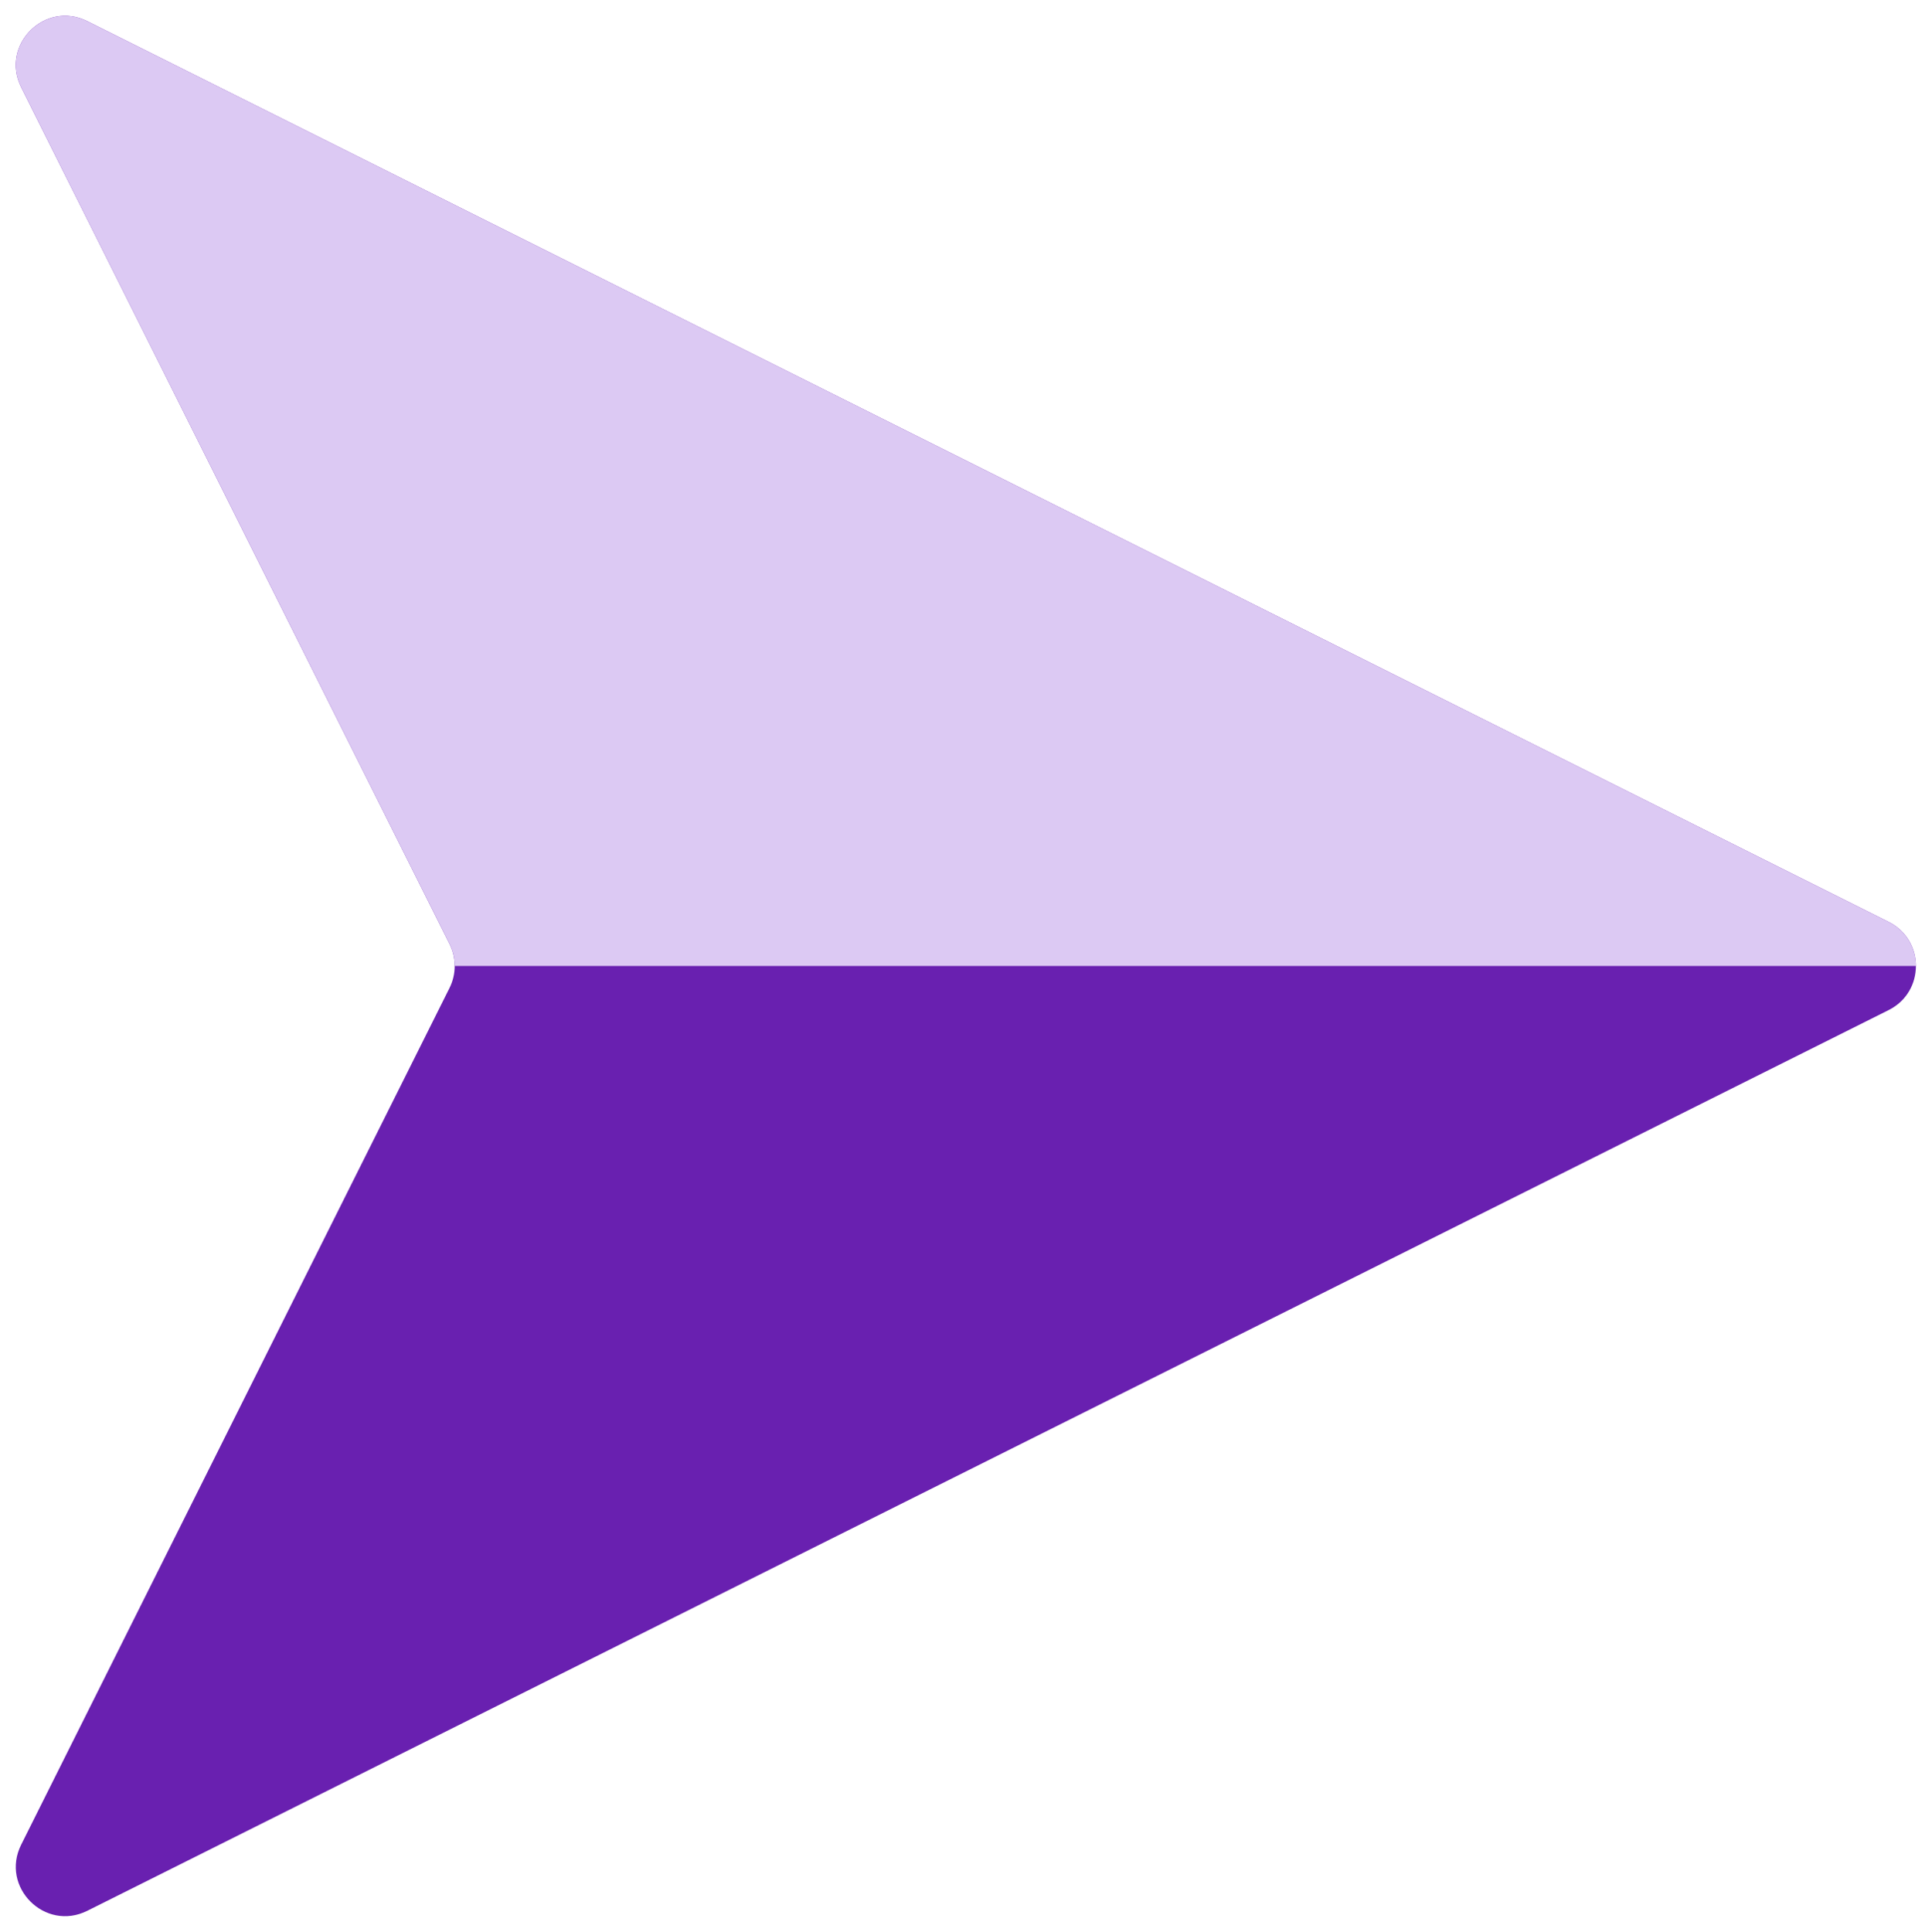
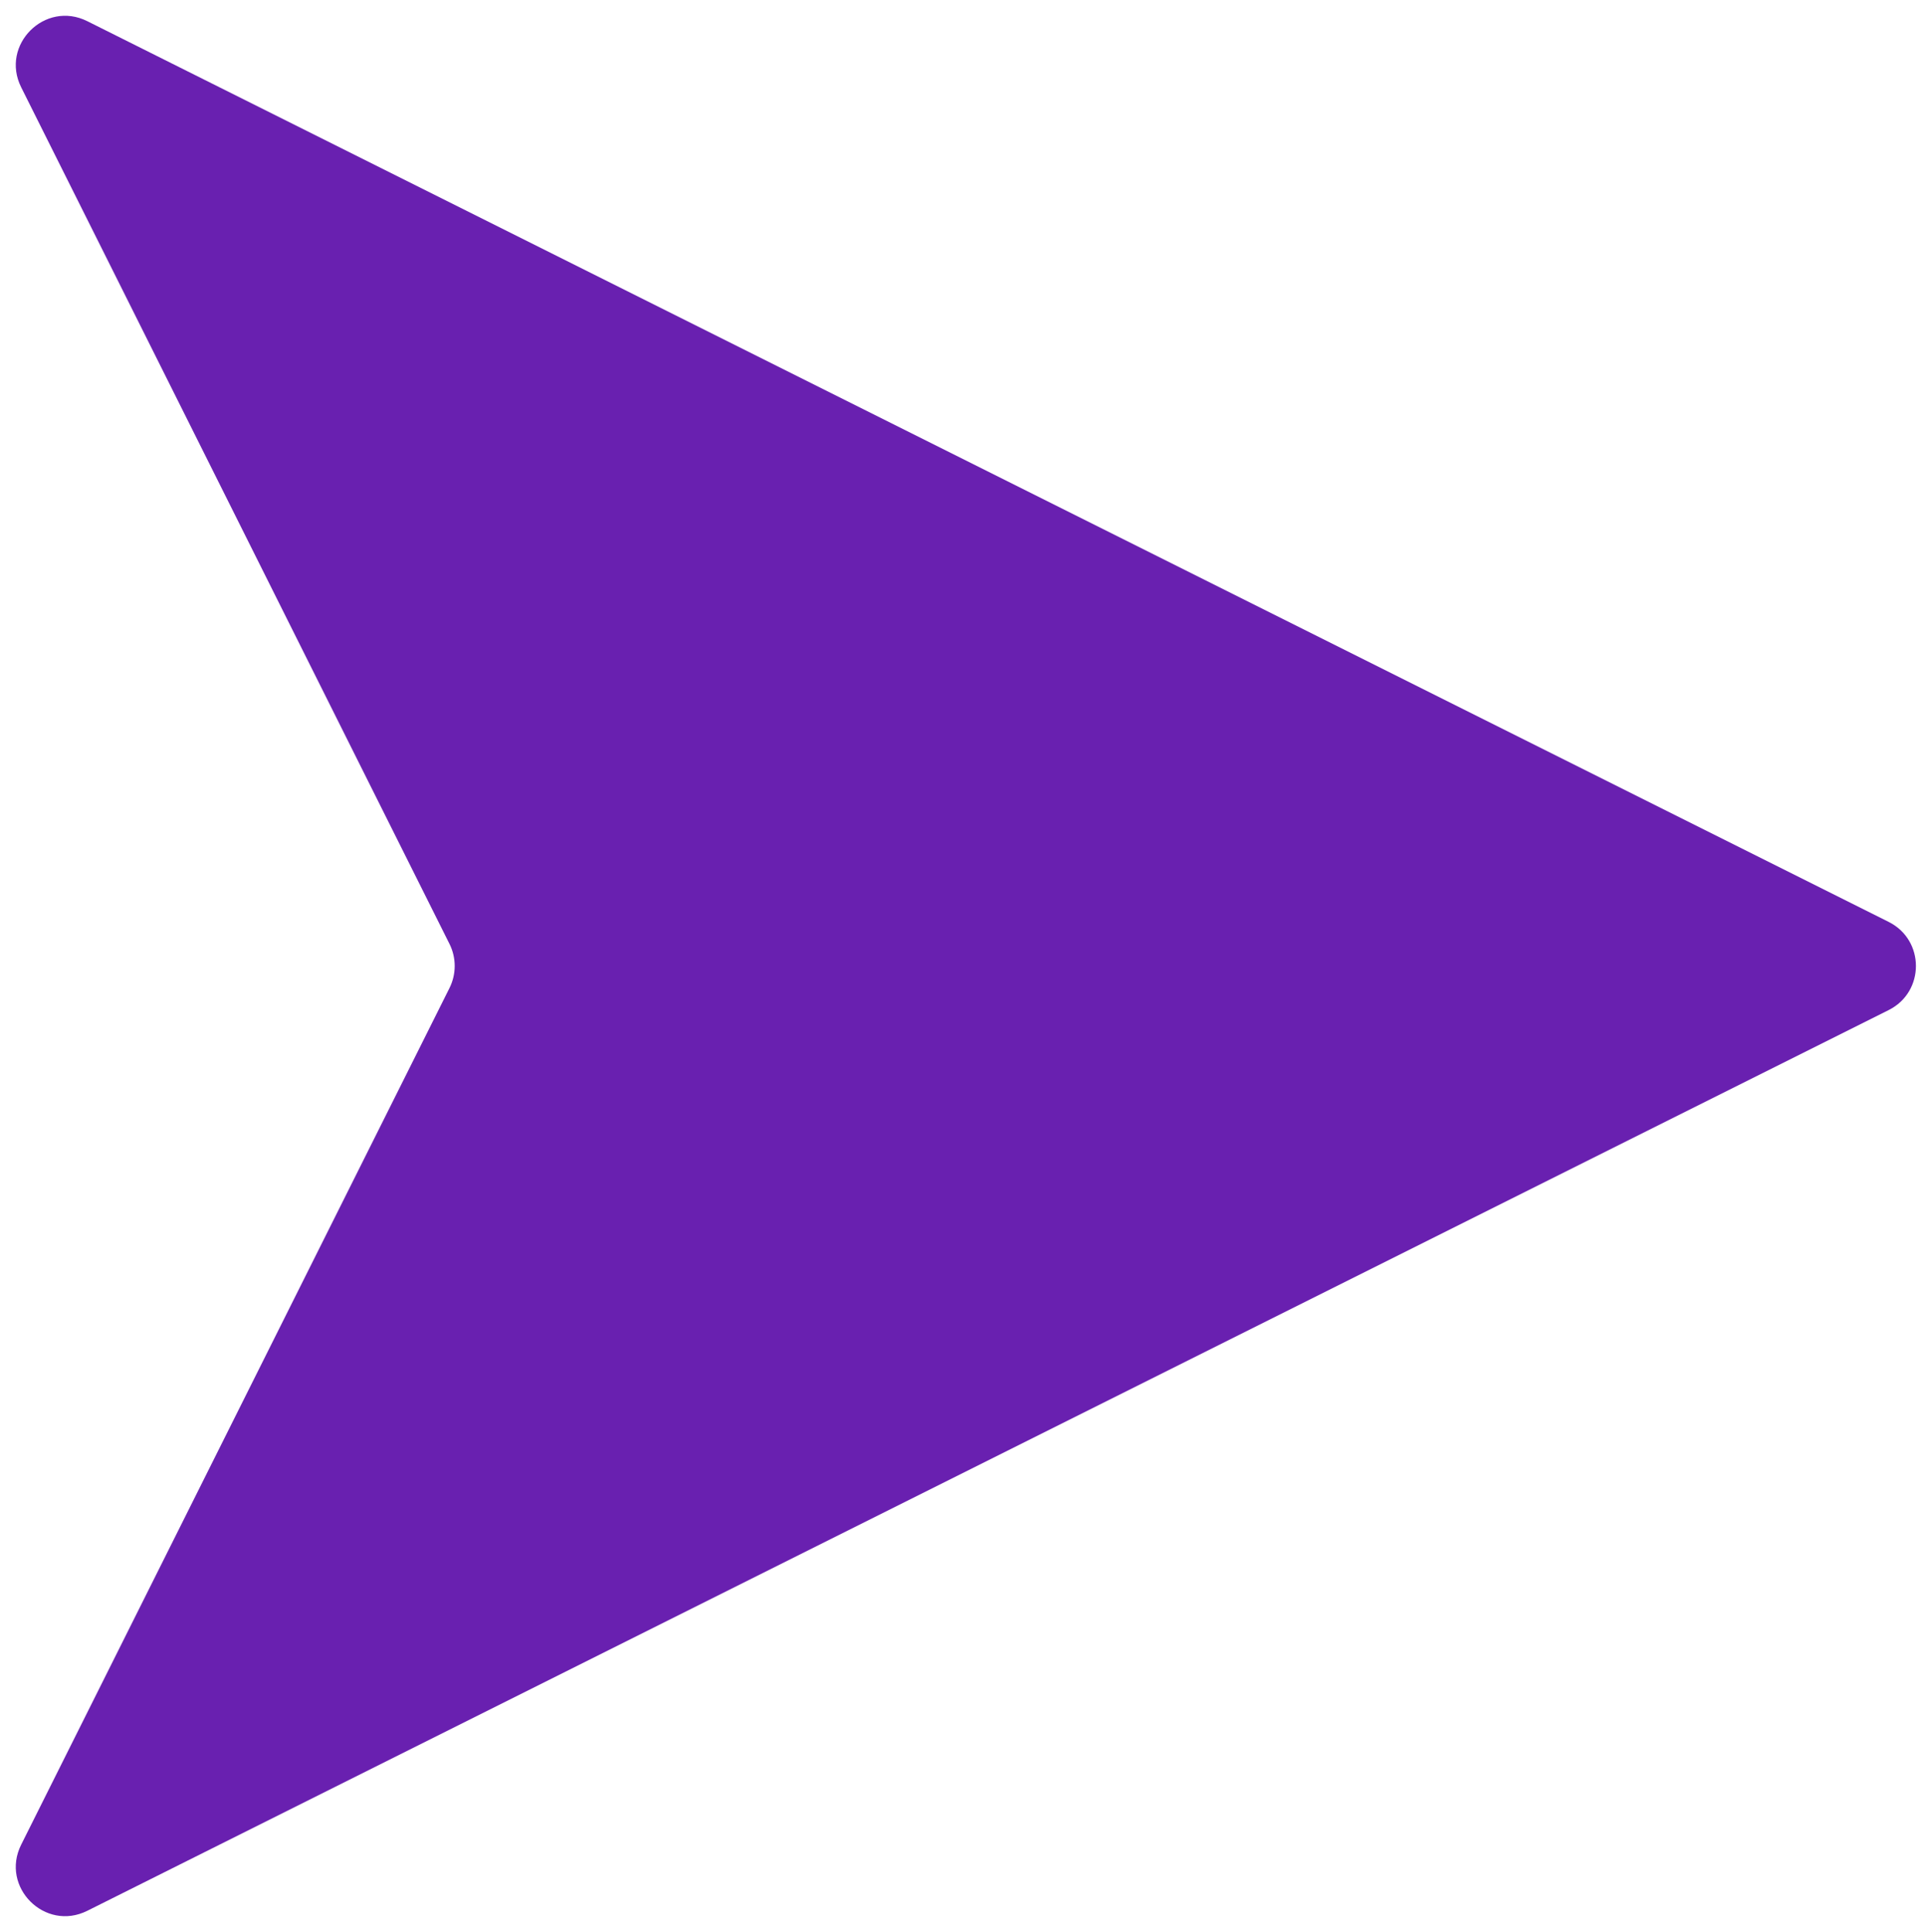
<svg xmlns="http://www.w3.org/2000/svg" fill="#000000" height="5631.6" preserveAspectRatio="xMidYMid meet" version="1" viewBox="184.2 184.2 5611.5 5631.6" width="5611.5" zoomAndPan="magnify">
  <g>
    <g id="change1_1">
      <path d="M245.97,5561.31l1248.53-2497.07c20.22-40.44,20.22-88.05,0-128.49L245.97,438.69 c-61.74-123.48,69.25-254.47,192.73-192.73l5251.11,2625.56c105.88,52.94,105.88,204.04,0,256.98L438.71,5754.05 C315.23,5815.79,184.23,5684.79,245.97,5561.31z" fill="#6920b0" />
    </g>
    <g id="change2_1">
-       <path d="M5769.23,3000H1509.68c0-22.01-5.06-44.02-15.17-64.25L245.97,438.69 c-61.74-123.48,69.26-254.48,192.74-192.74l5251.11,2625.56C5742.76,2897.98,5769.23,2948.99,5769.23,3000z" fill="#dcc9f3" />
-     </g>
+       </g>
  </g>
</svg>